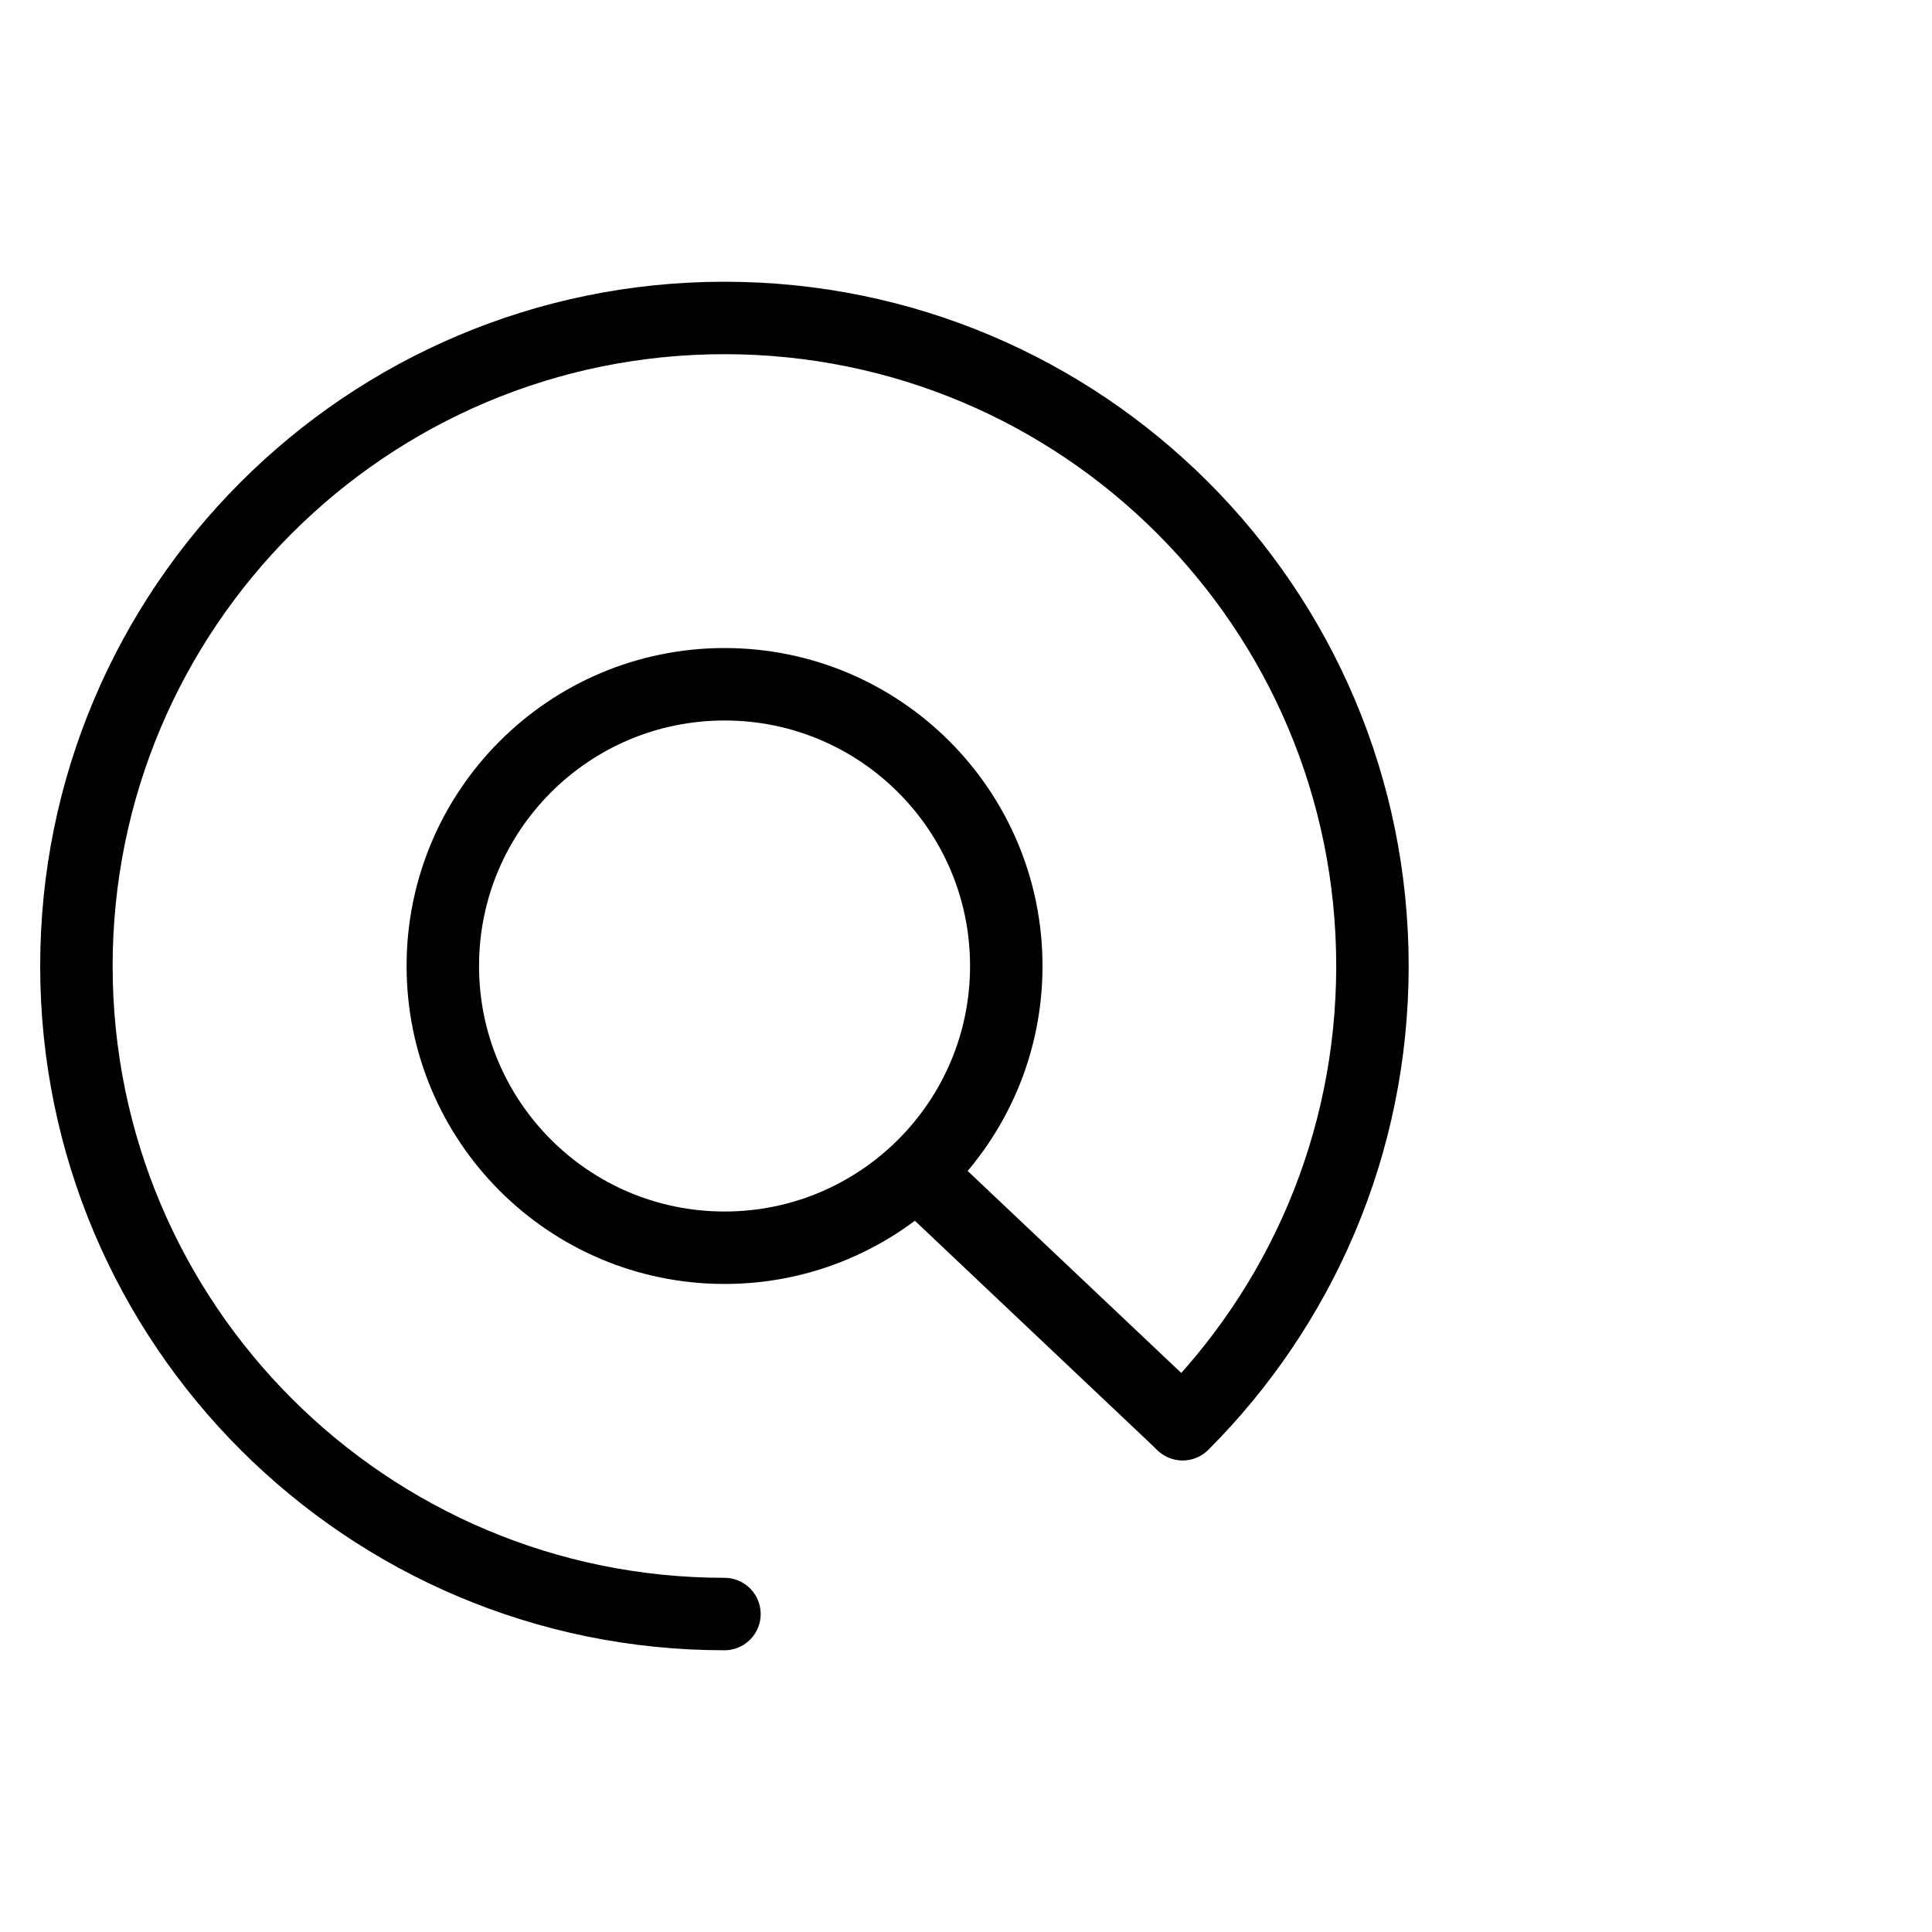
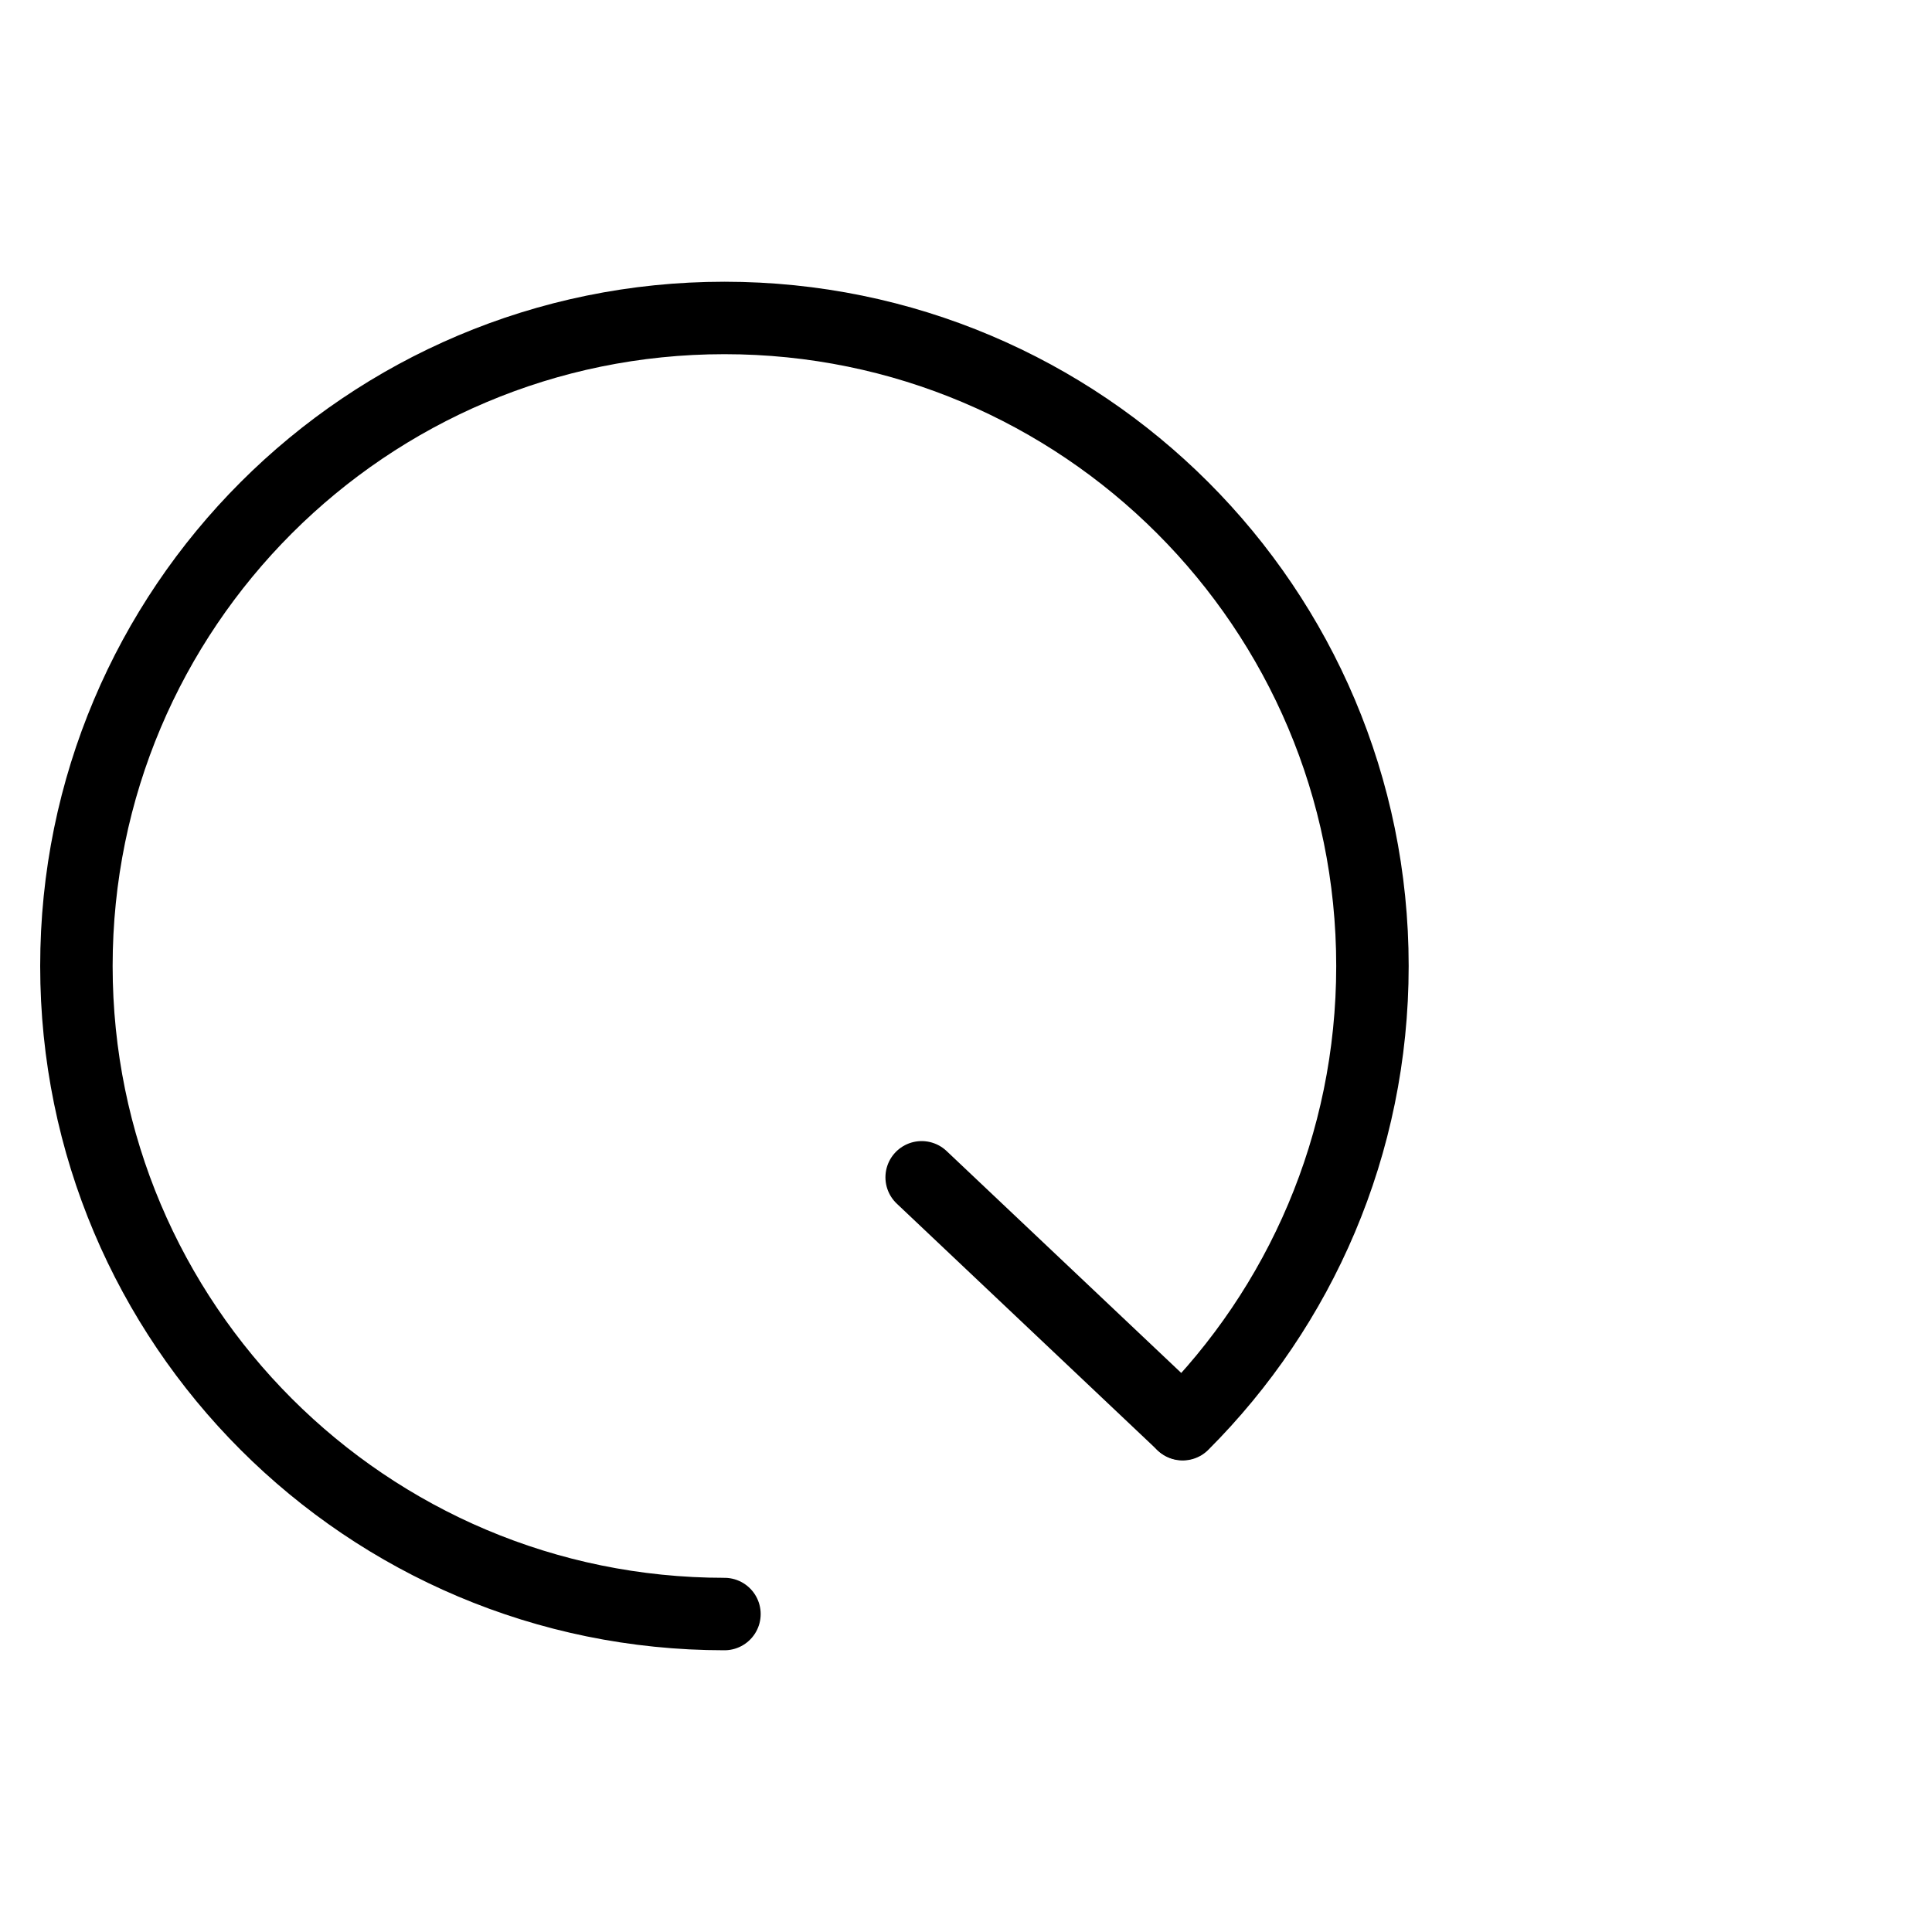
<svg xmlns="http://www.w3.org/2000/svg" viewBox="0 0 40 40" width="40" height="40" fill="none" customFrame="#000000">
  <g id="icon_mb_12">
-     <rect id="矩形 40" width="40" height="40" x="0" y="0" opacity="0" fill="rgb(196,196,196)" />
    <g id="组合 18490">
      <g id="icon_12">
-         <rect id="矩形 500" width="28" height="28" x="1" y="6" opacity="0" fill="rgb(196,196,196)" />
        <g id="组合 18472">
          <path id="椭圆 1235" d="M14.999 33.417C7.589 33.417 1.582 27.41 1.582 20C1.582 12.59 7.589 6.583 14.999 6.583C22.409 6.583 28.415 12.59 28.415 20C28.415 23.705 26.914 27.059 24.486 29.487" stroke="rgb(0,0,0)" stroke-linecap="round" stroke-width="1.5" />
-           <circle id="椭圆 1236" cx="15.001" cy="20" r="5.833" fill="rgb(196,196,196)" fill-opacity="0" />
-           <circle id="椭圆 1236" cx="15.001" cy="20" r="5.833" stroke="rgb(0,0,0)" stroke-width="1.5" />
          <path id="矢量 202" d="M19.082 24.375L24.479 29.479" stroke="rgb(0,0,0)" stroke-linecap="round" stroke-width="1.5" />
        </g>
      </g>
    </g>
  </g>
</svg>